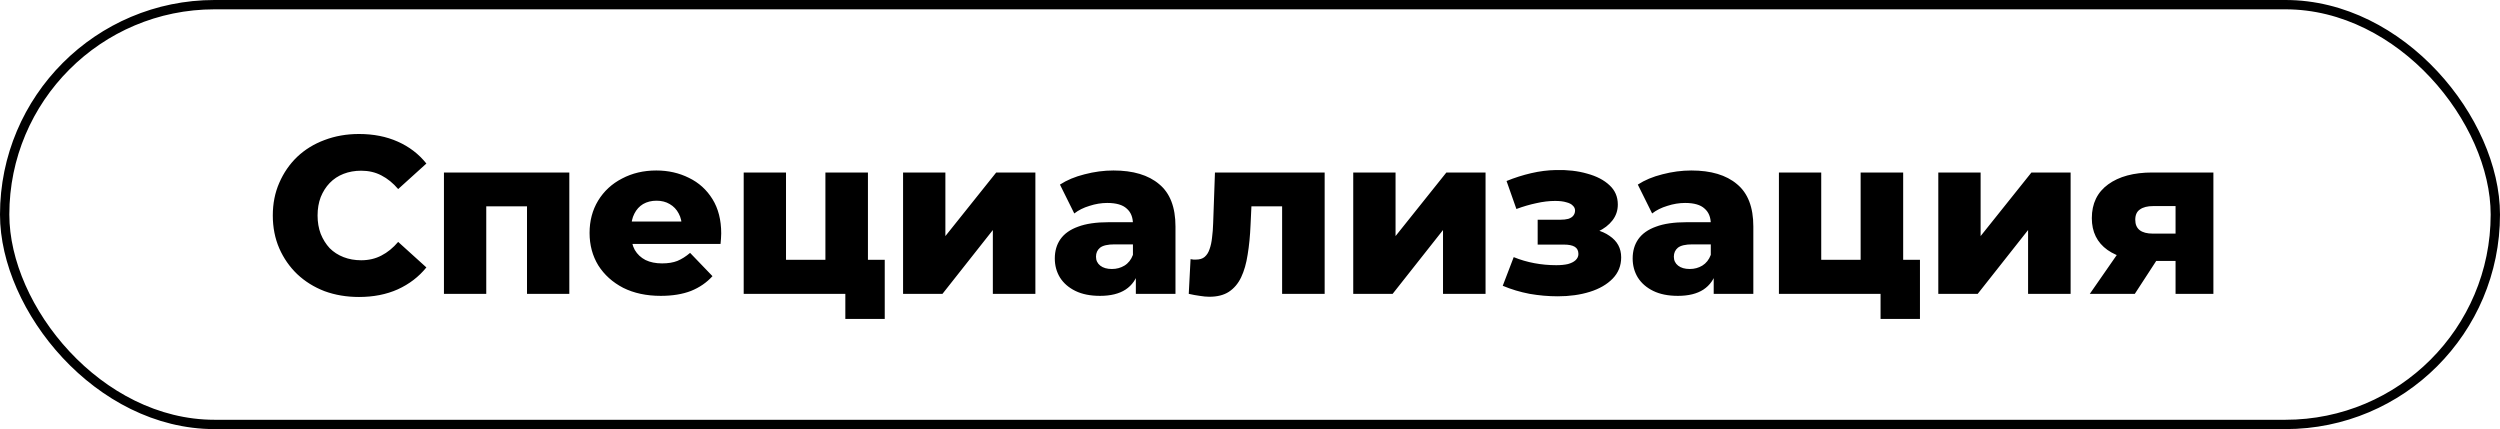
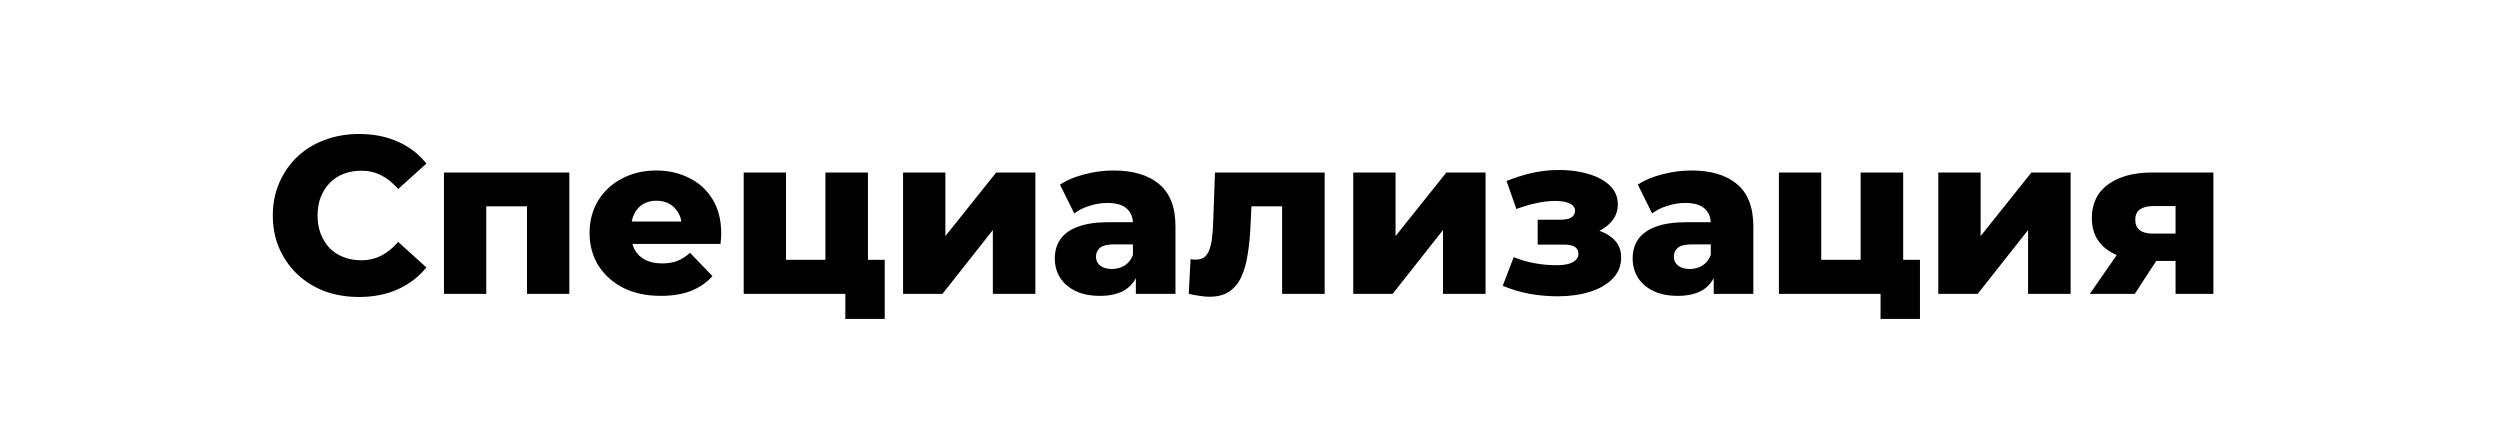
<svg xmlns="http://www.w3.org/2000/svg" width="268" height="46" viewBox="0 0 268 46" fill="none">
-   <rect x="0.5" y="0.5" width="267" height="45" rx="22.5" stroke="black" />
-   <path d="M38.484 31.836C37.156 31.836 35.924 31.628 34.788 31.212C33.668 30.78 32.692 30.172 31.86 29.388C31.044 28.604 30.404 27.684 29.94 26.628C29.476 25.556 29.244 24.38 29.244 23.1C29.244 21.82 29.476 20.652 29.94 19.596C30.404 18.524 31.044 17.596 31.86 16.812C32.692 16.028 33.668 15.428 34.788 15.012C35.924 14.58 37.156 14.364 38.484 14.364C40.036 14.364 41.42 14.636 42.636 15.18C43.868 15.724 44.892 16.508 45.708 17.532L42.684 20.268C42.14 19.628 41.54 19.14 40.884 18.804C40.244 18.468 39.524 18.3 38.724 18.3C38.036 18.3 37.404 18.412 36.828 18.636C36.252 18.86 35.756 19.188 35.34 19.62C34.94 20.036 34.62 20.54 34.38 21.132C34.156 21.724 34.044 22.38 34.044 23.1C34.044 23.82 34.156 24.476 34.38 25.068C34.62 25.66 34.94 26.172 35.34 26.604C35.756 27.02 36.252 27.34 36.828 27.564C37.404 27.788 38.036 27.9 38.724 27.9C39.524 27.9 40.244 27.732 40.884 27.396C41.54 27.06 42.14 26.572 42.684 25.932L45.708 28.668C44.892 29.676 43.868 30.46 42.636 31.02C41.42 31.564 40.036 31.836 38.484 31.836ZM47.591 31.5V18.492H61.031V31.5H56.495V21.132L57.503 22.116H51.143L52.127 21.132V31.5H47.591ZM70.834 31.716C69.298 31.716 67.954 31.428 66.802 30.852C65.666 30.26 64.778 29.46 64.138 28.452C63.514 27.428 63.202 26.268 63.202 24.972C63.202 23.676 63.506 22.524 64.114 21.516C64.738 20.492 65.594 19.7 66.682 19.14C67.77 18.564 68.994 18.276 70.354 18.276C71.634 18.276 72.802 18.54 73.858 19.068C74.914 19.58 75.754 20.34 76.378 21.348C77.002 22.356 77.314 23.58 77.314 25.02C77.314 25.18 77.306 25.364 77.29 25.572C77.274 25.78 77.258 25.972 77.242 26.148H66.946V23.748H74.818L73.09 24.42C73.106 23.828 72.994 23.316 72.754 22.884C72.53 22.452 72.21 22.116 71.794 21.876C71.394 21.636 70.922 21.516 70.378 21.516C69.834 21.516 69.354 21.636 68.938 21.876C68.538 22.116 68.226 22.46 68.002 22.908C67.778 23.34 67.666 23.852 67.666 24.444V25.14C67.666 25.78 67.794 26.332 68.05 26.796C68.322 27.26 68.706 27.62 69.202 27.876C69.698 28.116 70.29 28.236 70.978 28.236C71.618 28.236 72.162 28.148 72.61 27.972C73.074 27.78 73.53 27.492 73.978 27.108L76.378 29.604C75.754 30.292 74.986 30.82 74.074 31.188C73.162 31.54 72.082 31.716 70.834 31.716ZM79.724 31.5V18.492H84.26V27.852H88.484V18.492H93.043V31.5H79.724ZM90.62 34.188V31.476L91.627 31.5H88.484V27.852H94.844V34.188H90.62ZM96.809 31.5V18.492H101.345V25.308L106.793 18.492H110.993V31.5H106.433V24.66L101.033 31.5H96.809ZM121.763 31.5V29.076L121.451 28.476V24.012C121.451 23.292 121.227 22.74 120.779 22.356C120.347 21.956 119.651 21.756 118.691 21.756C118.067 21.756 117.435 21.86 116.795 22.068C116.155 22.26 115.611 22.532 115.163 22.884L113.627 19.788C114.363 19.308 115.243 18.94 116.267 18.684C117.307 18.412 118.339 18.276 119.363 18.276C121.475 18.276 123.107 18.764 124.259 19.74C125.427 20.7 126.011 22.212 126.011 24.276V31.5H121.763ZM117.923 31.716C116.883 31.716 116.003 31.54 115.283 31.188C114.563 30.836 114.011 30.356 113.627 29.748C113.259 29.14 113.075 28.46 113.075 27.708C113.075 26.908 113.275 26.22 113.675 25.644C114.091 25.052 114.723 24.604 115.571 24.3C116.419 23.98 117.515 23.82 118.859 23.82H121.931V26.196H119.483C118.747 26.196 118.227 26.316 117.923 26.556C117.635 26.796 117.491 27.116 117.491 27.516C117.491 27.916 117.643 28.236 117.947 28.476C118.251 28.716 118.667 28.836 119.195 28.836C119.691 28.836 120.139 28.716 120.539 28.476C120.955 28.22 121.259 27.836 121.451 27.324L122.075 29.004C121.835 29.9 121.363 30.58 120.659 31.044C119.971 31.492 119.059 31.716 117.923 31.716ZM127.435 31.5L127.627 27.78C127.739 27.796 127.843 27.812 127.939 27.828C128.035 27.828 128.123 27.828 128.203 27.828C128.603 27.828 128.915 27.732 129.139 27.54C129.379 27.332 129.555 27.052 129.667 26.7C129.795 26.348 129.883 25.94 129.931 25.476C129.995 24.996 130.035 24.476 130.051 23.916L130.243 18.492H142.003V31.5H137.443V21.084L138.451 22.116H133.243L134.203 21.036L134.059 24.108C134.011 25.276 133.907 26.34 133.747 27.3C133.603 28.244 133.371 29.052 133.051 29.724C132.731 30.396 132.291 30.916 131.731 31.284C131.187 31.636 130.491 31.812 129.643 31.812C129.339 31.812 128.995 31.78 128.611 31.716C128.243 31.668 127.851 31.596 127.435 31.5ZM145.067 31.5V18.492H149.603V25.308L155.051 18.492H159.251V31.5H154.691V24.66L149.291 31.5H145.067ZM166.998 31.764C165.99 31.764 164.982 31.676 163.974 31.5C162.966 31.308 162.006 31.02 161.094 30.636L162.27 27.564C162.974 27.852 163.71 28.068 164.478 28.212C165.246 28.356 166.03 28.428 166.83 28.428C167.31 28.428 167.726 28.388 168.078 28.308C168.43 28.212 168.702 28.076 168.894 27.9C169.102 27.708 169.206 27.484 169.206 27.228C169.206 26.876 169.078 26.62 168.822 26.46C168.566 26.3 168.174 26.22 167.646 26.22H164.838V23.556H167.238C167.59 23.556 167.886 23.524 168.126 23.46C168.366 23.38 168.542 23.268 168.654 23.124C168.782 22.964 168.846 22.78 168.846 22.572C168.846 22.364 168.766 22.188 168.606 22.044C168.462 21.884 168.23 21.764 167.91 21.684C167.606 21.588 167.206 21.54 166.71 21.54C166.07 21.54 165.398 21.62 164.694 21.78C164.006 21.924 163.294 22.132 162.558 22.404L161.502 19.404C162.366 19.052 163.246 18.772 164.142 18.564C165.038 18.356 165.918 18.244 166.782 18.228C168.03 18.196 169.15 18.324 170.142 18.612C171.15 18.884 171.95 19.3 172.542 19.86C173.134 20.404 173.43 21.092 173.43 21.924C173.43 22.564 173.238 23.132 172.854 23.628C172.47 24.124 171.95 24.524 171.294 24.828C170.638 25.116 169.902 25.26 169.086 25.26L169.182 24.42C170.606 24.42 171.726 24.708 172.542 25.284C173.374 25.844 173.79 26.612 173.79 27.588C173.79 28.484 173.486 29.244 172.878 29.868C172.27 30.492 171.454 30.964 170.43 31.284C169.406 31.604 168.262 31.764 166.998 31.764ZM183.709 31.5V29.076L183.397 28.476V24.012C183.397 23.292 183.173 22.74 182.725 22.356C182.293 21.956 181.597 21.756 180.637 21.756C180.013 21.756 179.381 21.86 178.741 22.068C178.101 22.26 177.557 22.532 177.109 22.884L175.573 19.788C176.309 19.308 177.189 18.94 178.213 18.684C179.253 18.412 180.285 18.276 181.309 18.276C183.421 18.276 185.053 18.764 186.205 19.74C187.373 20.7 187.957 22.212 187.957 24.276V31.5H183.709ZM179.869 31.716C178.829 31.716 177.949 31.54 177.229 31.188C176.509 30.836 175.957 30.356 175.573 29.748C175.205 29.14 175.021 28.46 175.021 27.708C175.021 26.908 175.221 26.22 175.621 25.644C176.037 25.052 176.669 24.604 177.517 24.3C178.365 23.98 179.461 23.82 180.805 23.82H183.877V26.196H181.429C180.693 26.196 180.173 26.316 179.869 26.556C179.581 26.796 179.437 27.116 179.437 27.516C179.437 27.916 179.589 28.236 179.893 28.476C180.197 28.716 180.613 28.836 181.141 28.836C181.637 28.836 182.085 28.716 182.485 28.476C182.901 28.22 183.205 27.836 183.397 27.324L184.021 29.004C183.781 29.9 183.309 30.58 182.605 31.044C181.917 31.492 181.005 31.716 179.869 31.716ZM190.7 31.5V18.492H195.236V27.852H199.46V18.492H204.02V31.5H190.7ZM201.596 34.188V31.476L202.604 31.5H199.46V27.852H205.82V34.188H201.596ZM207.786 31.5V18.492H212.322V25.308L217.77 18.492H221.97V31.5H217.41V24.66L212.01 31.5H207.786ZM233.22 31.5V27.276L233.82 27.972H230.508C228.572 27.972 227.044 27.58 225.924 26.796C224.804 25.996 224.244 24.86 224.244 23.388C224.244 21.82 224.828 20.612 225.996 19.764C227.164 18.916 228.74 18.492 230.724 18.492H237.276V31.5H233.22ZM224.028 31.5L227.46 26.556H232.068L228.852 31.5H224.028ZM233.22 25.908V20.964L233.82 22.092H230.82C230.212 22.092 229.74 22.212 229.404 22.452C229.068 22.676 228.9 23.044 228.9 23.556C228.9 24.548 229.532 25.044 230.796 25.044H233.82L233.22 25.908Z" fill="black" />
+   <path d="M38.484 31.836C37.156 31.836 35.924 31.628 34.788 31.212C33.668 30.78 32.692 30.172 31.86 29.388C31.044 28.604 30.404 27.684 29.94 26.628C29.476 25.556 29.244 24.38 29.244 23.1C29.244 21.82 29.476 20.652 29.94 19.596C30.404 18.524 31.044 17.596 31.86 16.812C32.692 16.028 33.668 15.428 34.788 15.012C35.924 14.58 37.156 14.364 38.484 14.364C40.036 14.364 41.42 14.636 42.636 15.18C43.868 15.724 44.892 16.508 45.708 17.532L42.684 20.268C42.14 19.628 41.54 19.14 40.884 18.804C40.244 18.468 39.524 18.3 38.724 18.3C38.036 18.3 37.404 18.412 36.828 18.636C36.252 18.86 35.756 19.188 35.34 19.62C34.94 20.036 34.62 20.54 34.38 21.132C34.156 21.724 34.044 22.38 34.044 23.1C34.044 23.82 34.156 24.476 34.38 25.068C34.62 25.66 34.94 26.172 35.34 26.604C35.756 27.02 36.252 27.34 36.828 27.564C37.404 27.788 38.036 27.9 38.724 27.9C39.524 27.9 40.244 27.732 40.884 27.396C41.54 27.06 42.14 26.572 42.684 25.932L45.708 28.668C44.892 29.676 43.868 30.46 42.636 31.02C41.42 31.564 40.036 31.836 38.484 31.836ZM47.591 31.5V18.492H61.031V31.5H56.495V21.132L57.503 22.116H51.143L52.127 21.132V31.5H47.591ZM70.834 31.716C69.298 31.716 67.954 31.428 66.802 30.852C65.666 30.26 64.778 29.46 64.138 28.452C63.514 27.428 63.202 26.268 63.202 24.972C63.202 23.676 63.506 22.524 64.114 21.516C64.738 20.492 65.594 19.7 66.682 19.14C67.77 18.564 68.994 18.276 70.354 18.276C71.634 18.276 72.802 18.54 73.858 19.068C74.914 19.58 75.754 20.34 76.378 21.348C77.002 22.356 77.314 23.58 77.314 25.02C77.314 25.18 77.306 25.364 77.29 25.572C77.274 25.78 77.258 25.972 77.242 26.148H66.946V23.748H74.818L73.09 24.42C73.106 23.828 72.994 23.316 72.754 22.884C72.53 22.452 72.21 22.116 71.794 21.876C71.394 21.636 70.922 21.516 70.378 21.516C69.834 21.516 69.354 21.636 68.938 21.876C68.538 22.116 68.226 22.46 68.002 22.908C67.778 23.34 67.666 23.852 67.666 24.444V25.14C67.666 25.78 67.794 26.332 68.05 26.796C68.322 27.26 68.706 27.62 69.202 27.876C69.698 28.116 70.29 28.236 70.978 28.236C71.618 28.236 72.162 28.148 72.61 27.972C73.074 27.78 73.53 27.492 73.978 27.108L76.378 29.604C75.754 30.292 74.986 30.82 74.074 31.188C73.162 31.54 72.082 31.716 70.834 31.716ZM79.724 31.5V18.492H84.26V27.852H88.484V18.492H93.043V31.5H79.724ZM90.62 34.188V31.476L91.627 31.5H88.484V27.852H94.844V34.188H90.62ZM96.809 31.5V18.492H101.345V25.308L106.793 18.492H110.993V31.5H106.433V24.66L101.033 31.5H96.809ZM121.763 31.5V29.076L121.451 28.476V24.012C121.451 23.292 121.227 22.74 120.779 22.356C120.347 21.956 119.651 21.756 118.691 21.756C118.067 21.756 117.435 21.86 116.795 22.068C116.155 22.26 115.611 22.532 115.163 22.884L113.627 19.788C114.363 19.308 115.243 18.94 116.267 18.684C117.307 18.412 118.339 18.276 119.363 18.276C121.475 18.276 123.107 18.764 124.259 19.74C125.427 20.7 126.011 22.212 126.011 24.276V31.5H121.763ZM117.923 31.716C116.883 31.716 116.003 31.54 115.283 31.188C114.563 30.836 114.011 30.356 113.627 29.748C113.259 29.14 113.075 28.46 113.075 27.708C113.075 26.908 113.275 26.22 113.675 25.644C114.091 25.052 114.723 24.604 115.571 24.3C116.419 23.98 117.515 23.82 118.859 23.82H121.931V26.196H119.483C118.747 26.196 118.227 26.316 117.923 26.556C117.635 26.796 117.491 27.116 117.491 27.516C117.491 27.916 117.643 28.236 117.947 28.476C118.251 28.716 118.667 28.836 119.195 28.836C119.691 28.836 120.139 28.716 120.539 28.476C120.955 28.22 121.259 27.836 121.451 27.324L122.075 29.004C121.835 29.9 121.363 30.58 120.659 31.044C119.971 31.492 119.059 31.716 117.923 31.716ZM127.435 31.5L127.627 27.78C127.739 27.796 127.843 27.812 127.939 27.828C128.035 27.828 128.123 27.828 128.203 27.828C128.603 27.828 128.915 27.732 129.139 27.54C129.379 27.332 129.555 27.052 129.667 26.7C129.795 26.348 129.883 25.94 129.931 25.476C129.995 24.996 130.035 24.476 130.051 23.916L130.243 18.492H142.003V31.5H137.443V21.084L138.451 22.116H133.243L134.203 21.036L134.059 24.108C134.011 25.276 133.907 26.34 133.747 27.3C133.603 28.244 133.371 29.052 133.051 29.724C132.731 30.396 132.291 30.916 131.731 31.284C131.187 31.636 130.491 31.812 129.643 31.812C129.339 31.812 128.995 31.78 128.611 31.716C128.243 31.668 127.851 31.596 127.435 31.5ZM145.067 31.5V18.492H149.603V25.308L155.051 18.492H159.251V31.5H154.691V24.66L149.291 31.5H145.067ZM166.998 31.764C165.99 31.764 164.982 31.676 163.974 31.5C162.966 31.308 162.006 31.02 161.094 30.636L162.27 27.564C162.974 27.852 163.71 28.068 164.478 28.212C165.246 28.356 166.03 28.428 166.83 28.428C167.31 28.428 167.726 28.388 168.078 28.308C168.43 28.212 168.702 28.076 168.894 27.9C169.102 27.708 169.206 27.484 169.206 27.228C169.206 26.876 169.078 26.62 168.822 26.46C168.566 26.3 168.174 26.22 167.646 26.22H164.838V23.556H167.238C167.59 23.556 167.886 23.524 168.126 23.46C168.366 23.38 168.542 23.268 168.654 23.124C168.782 22.964 168.846 22.78 168.846 22.572C168.846 22.364 168.766 22.188 168.606 22.044C168.462 21.884 168.23 21.764 167.91 21.684C167.606 21.588 167.206 21.54 166.71 21.54C166.07 21.54 165.398 21.62 164.694 21.78C164.006 21.924 163.294 22.132 162.558 22.404L161.502 19.404C162.366 19.052 163.246 18.772 164.142 18.564C165.038 18.356 165.918 18.244 166.782 18.228C168.03 18.196 169.15 18.324 170.142 18.612C171.15 18.884 171.95 19.3 172.542 19.86C173.134 20.404 173.43 21.092 173.43 21.924C173.43 22.564 173.238 23.132 172.854 23.628C172.47 24.124 171.95 24.524 171.294 24.828C170.638 25.116 169.902 25.26 169.086 25.26L169.182 24.42C170.606 24.42 171.726 24.708 172.542 25.284C173.374 25.844 173.79 26.612 173.79 27.588C173.79 28.484 173.486 29.244 172.878 29.868C172.27 30.492 171.454 30.964 170.43 31.284C169.406 31.604 168.262 31.764 166.998 31.764ZM183.709 31.5V29.076L183.397 28.476V24.012C183.397 23.292 183.173 22.74 182.725 22.356C182.293 21.956 181.597 21.756 180.637 21.756C180.013 21.756 179.381 21.86 178.741 22.068C178.101 22.26 177.557 22.532 177.109 22.884L175.573 19.788C176.309 19.308 177.189 18.94 178.213 18.684C179.253 18.412 180.285 18.276 181.309 18.276C183.421 18.276 185.053 18.764 186.205 19.74C187.373 20.7 187.957 22.212 187.957 24.276V31.5H183.709ZM179.869 31.716C178.829 31.716 177.949 31.54 177.229 31.188C176.509 30.836 175.957 30.356 175.573 29.748C175.205 29.14 175.021 28.46 175.021 27.708C175.021 26.908 175.221 26.22 175.621 25.644C176.037 25.052 176.669 24.604 177.517 24.3C178.365 23.98 179.461 23.82 180.805 23.82H183.877V26.196H181.429C180.693 26.196 180.173 26.316 179.869 26.556C179.581 26.796 179.437 27.116 179.437 27.516C179.437 27.916 179.589 28.236 179.893 28.476C180.197 28.716 180.613 28.836 181.141 28.836C181.637 28.836 182.085 28.716 182.485 28.476C182.901 28.22 183.205 27.836 183.397 27.324L184.021 29.004C183.781 29.9 183.309 30.58 182.605 31.044C181.917 31.492 181.005 31.716 179.869 31.716ZM190.7 31.5V18.492H195.236V27.852H199.46V18.492H204.02V31.5H190.7ZM201.596 34.188V31.476L202.604 31.5H199.46V27.852H205.82V34.188H201.596ZM207.786 31.5V18.492H212.322V25.308L217.77 18.492H221.97V31.5H217.41V24.66L212.01 31.5H207.786M233.22 31.5V27.276L233.82 27.972H230.508C228.572 27.972 227.044 27.58 225.924 26.796C224.804 25.996 224.244 24.86 224.244 23.388C224.244 21.82 224.828 20.612 225.996 19.764C227.164 18.916 228.74 18.492 230.724 18.492H237.276V31.5H233.22ZM224.028 31.5L227.46 26.556H232.068L228.852 31.5H224.028ZM233.22 25.908V20.964L233.82 22.092H230.82C230.212 22.092 229.74 22.212 229.404 22.452C229.068 22.676 228.9 23.044 228.9 23.556C228.9 24.548 229.532 25.044 230.796 25.044H233.82L233.22 25.908Z" fill="black" />
</svg>